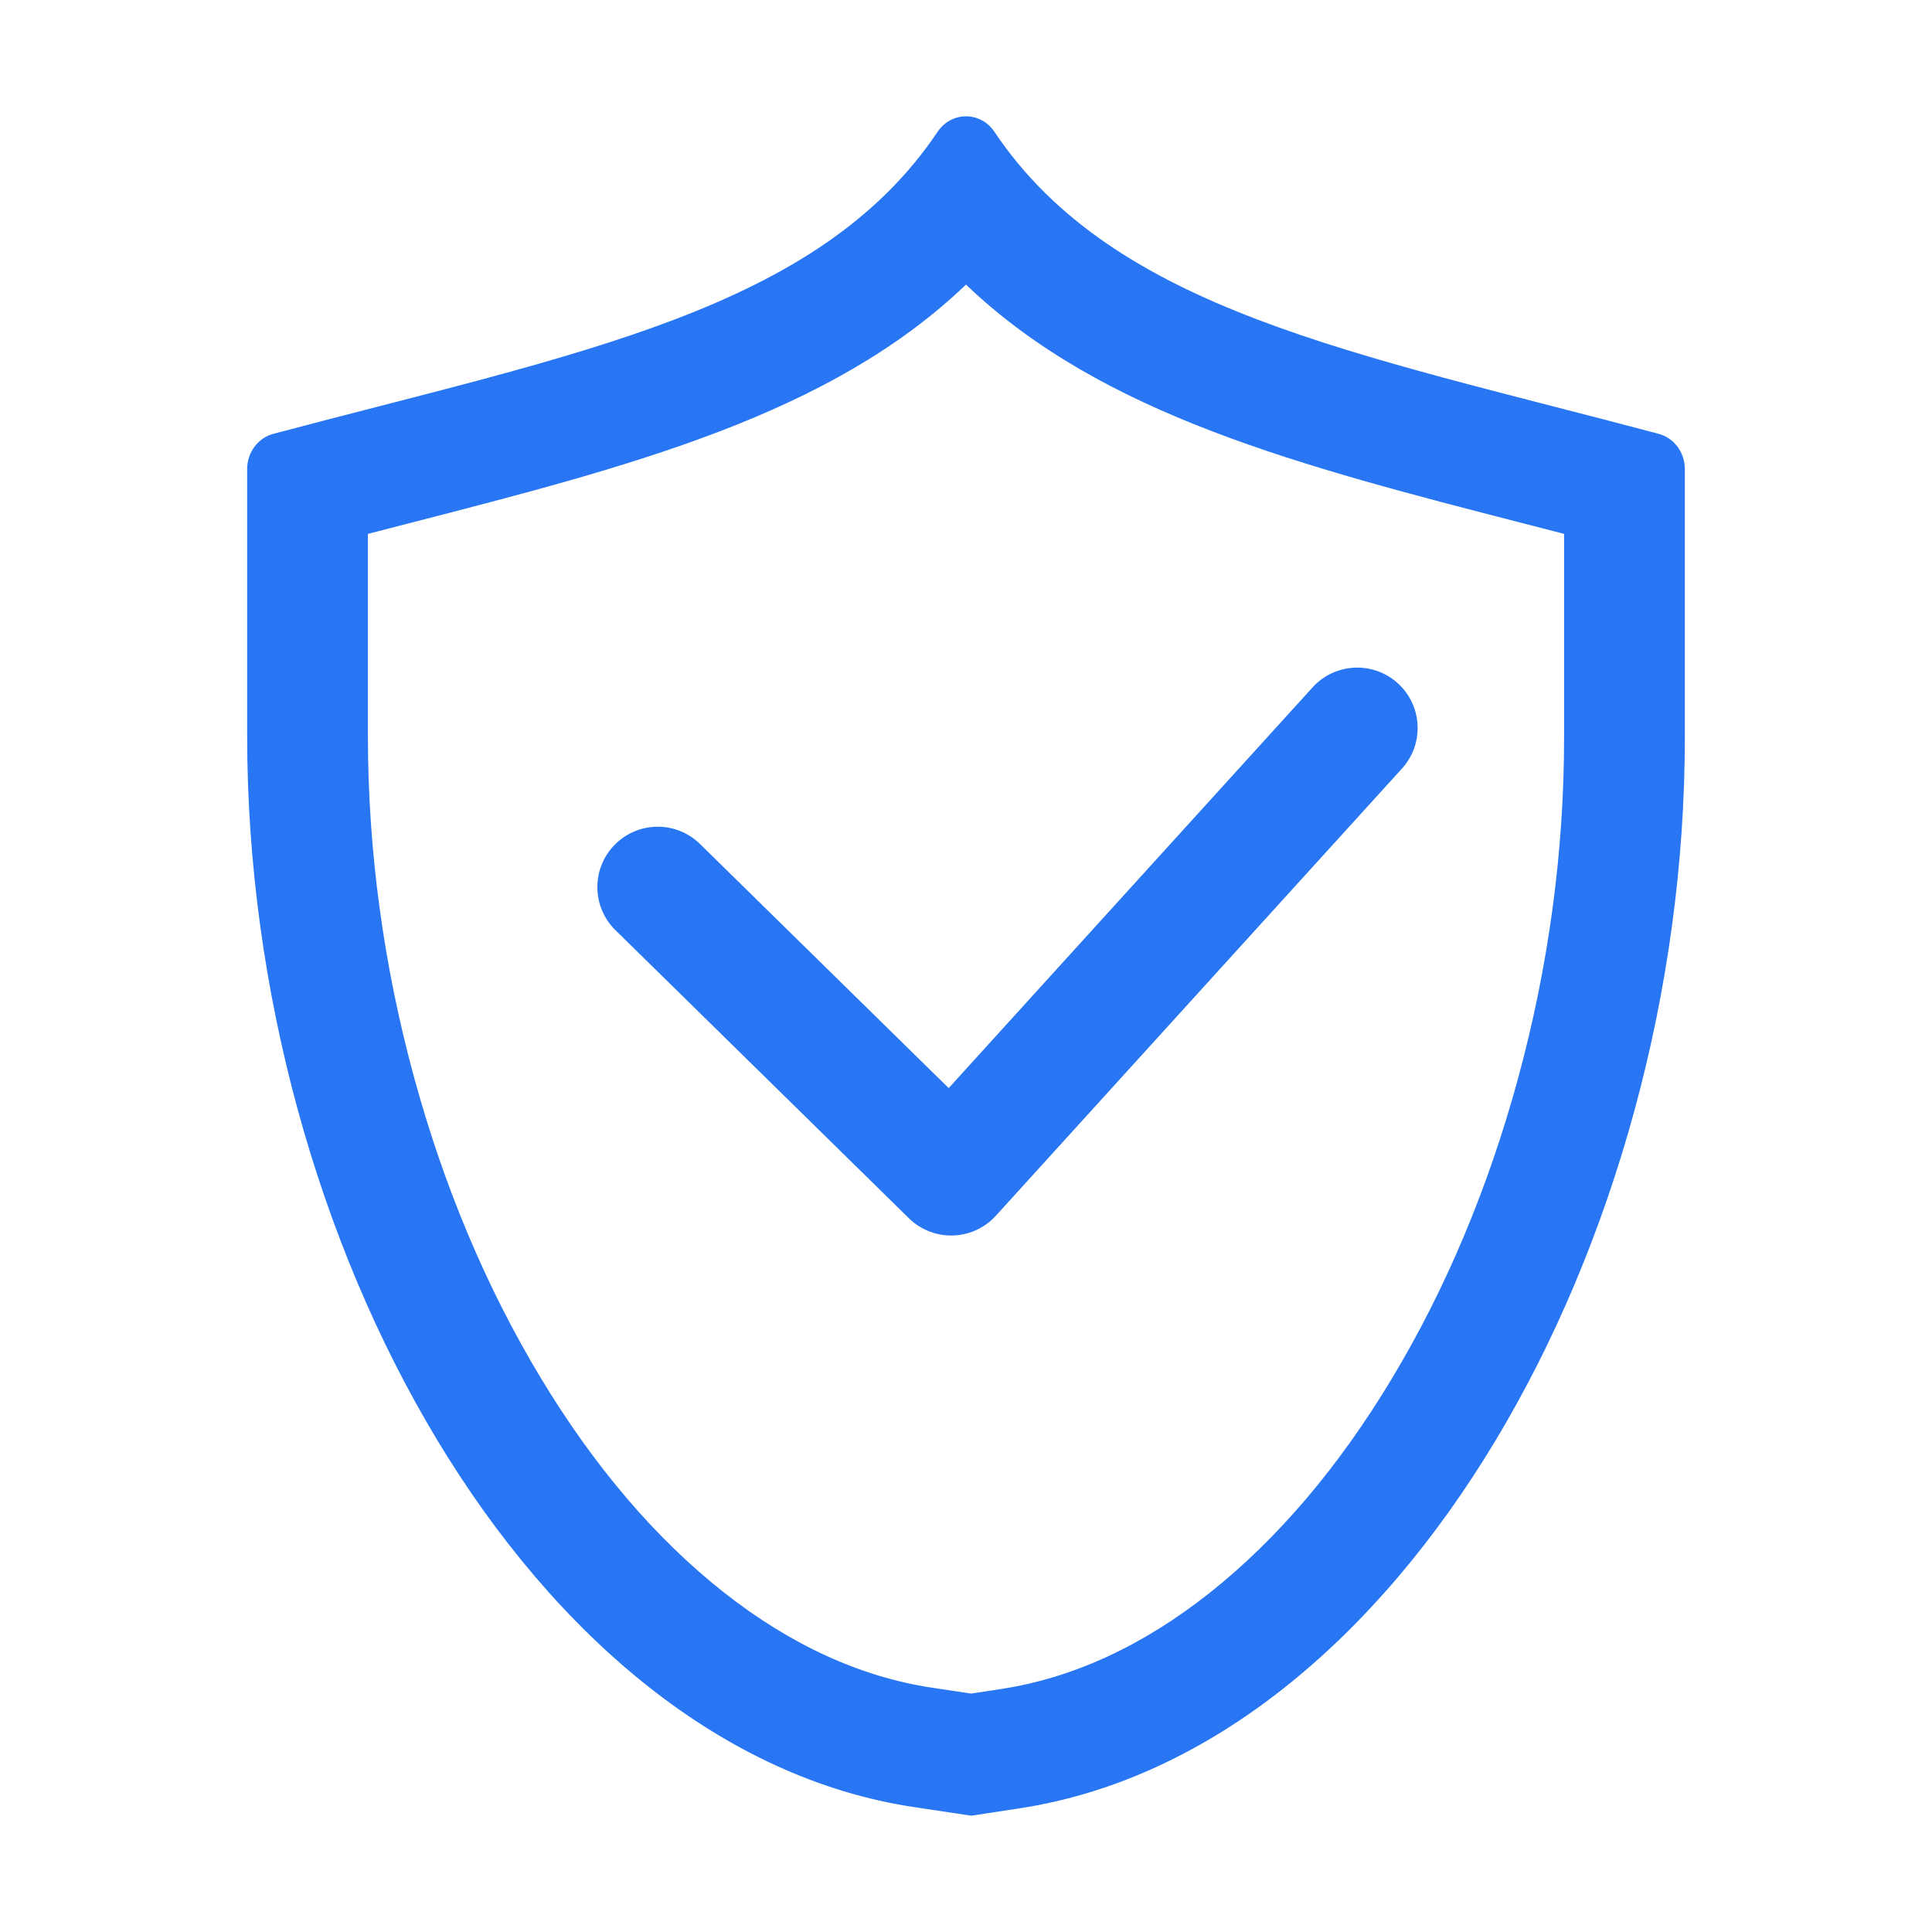
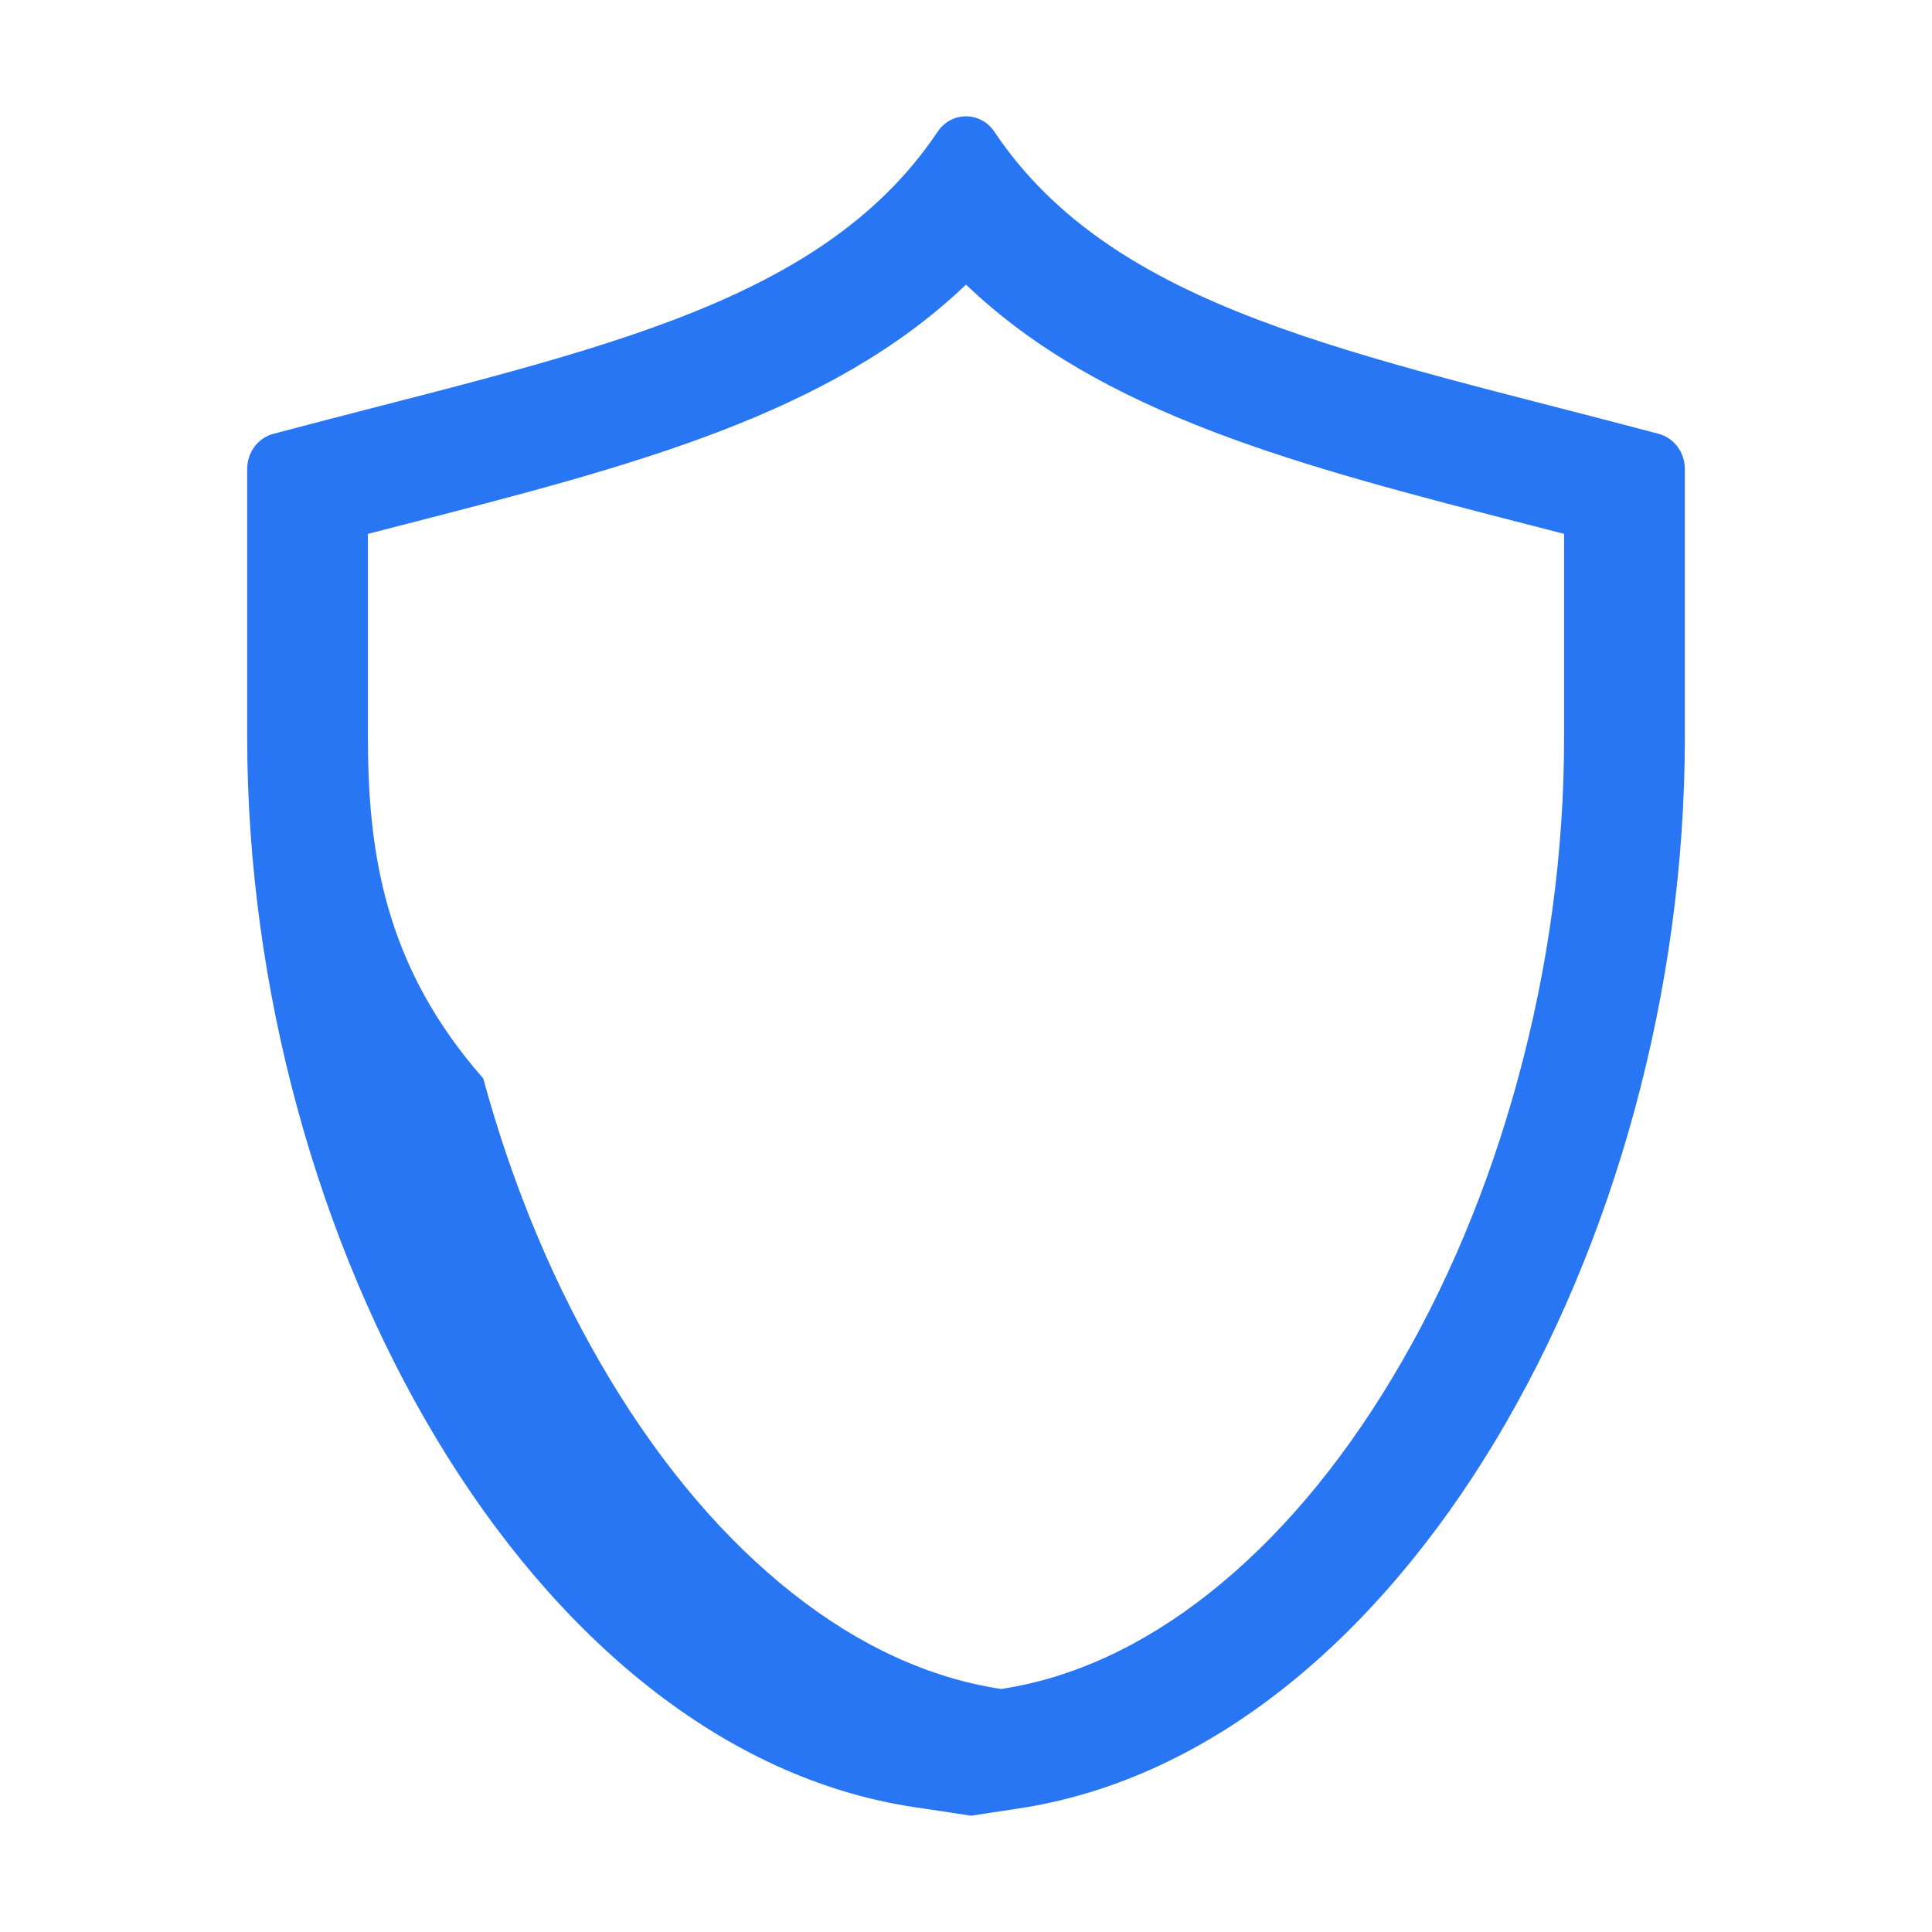
<svg xmlns="http://www.w3.org/2000/svg" t="1676259572672" class="icon" viewBox="0 0 1024 1024" version="1.1" p-id="3520" width="200" height="200">
-   <path d="M512 150.84C584.07 219.89 689.35 247 808.2 277.6c6.85 1.76 13.79 3.55 20.8 5.36v107.98c0 60.37-8.2 121.12-24.38 180.57-15.81 58.09-38.31 111.62-66.86 159.11-28.26 47-60.78 85.24-96.64 113.65-35.34 28-72.49 45.13-110.43 50.92l-15.97 2.44-20.7-3.11c-38.02-5.72-75.25-22.8-110.67-50.77-35.94-28.38-68.53-66.61-96.86-113.63-28.63-47.5-51.18-101.07-67.04-159.2C203.23 511.42 195 450.6 195 390.16V282.97c7.01-1.82 13.96-3.6 20.81-5.37C334.66 247 439.94 219.89 512 150.84m0-89.19c-5.69 0-11.38 2.74-15.06 8.21-63.6 94.8-190.94 117.22-352.06 160.08-8.16 2.17-13.88 9.84-13.88 18.65v141.58c0 268.29 150.63 537.14 353.51 567.64l30.28 4.55 25.55-3.9C742.83 927.57 893 658.9 893 390.95V248.59c0-8.81-5.73-16.48-13.88-18.65C718 187.08 590.66 164.66 527.06 69.86c-3.67-5.48-9.37-8.21-15.06-8.21z" p-id="3521" fill="#2876F3" />
-   <path d="M504.15 654.85a32.03 32.03 0 0 1-22.42-9.16L326.21 493.02c-12.61-12.38-12.8-32.64-0.42-45.25s32.64-12.8 45.25-0.42l131.78 129.36 192.86-212.37c11.88-13.08 32.12-14.06 45.2-2.18 13.08 11.88 14.06 32.12 2.18 45.2l-215.23 237a32 32 0 0 1-22.77 10.47c-0.3 0.02-0.61 0.02-0.91 0.02z" p-id="3522" fill="#2876F3" />
+   <path d="M512 150.84C584.07 219.89 689.35 247 808.2 277.6c6.85 1.76 13.79 3.55 20.8 5.36v107.98c0 60.37-8.2 121.12-24.38 180.57-15.81 58.09-38.31 111.62-66.86 159.11-28.26 47-60.78 85.24-96.64 113.65-35.34 28-72.49 45.13-110.43 50.92c-38.02-5.72-75.25-22.8-110.67-50.77-35.94-28.38-68.53-66.61-96.86-113.63-28.63-47.5-51.18-101.07-67.04-159.2C203.23 511.42 195 450.6 195 390.16V282.97c7.01-1.82 13.96-3.6 20.81-5.37C334.66 247 439.94 219.89 512 150.84m0-89.19c-5.69 0-11.38 2.74-15.06 8.21-63.6 94.8-190.94 117.22-352.06 160.08-8.16 2.17-13.88 9.84-13.88 18.65v141.58c0 268.29 150.63 537.14 353.51 567.64l30.28 4.55 25.55-3.9C742.83 927.57 893 658.9 893 390.95V248.59c0-8.81-5.73-16.48-13.88-18.65C718 187.08 590.66 164.66 527.06 69.86c-3.67-5.48-9.37-8.21-15.06-8.21z" p-id="3521" fill="#2876F3" />
</svg>